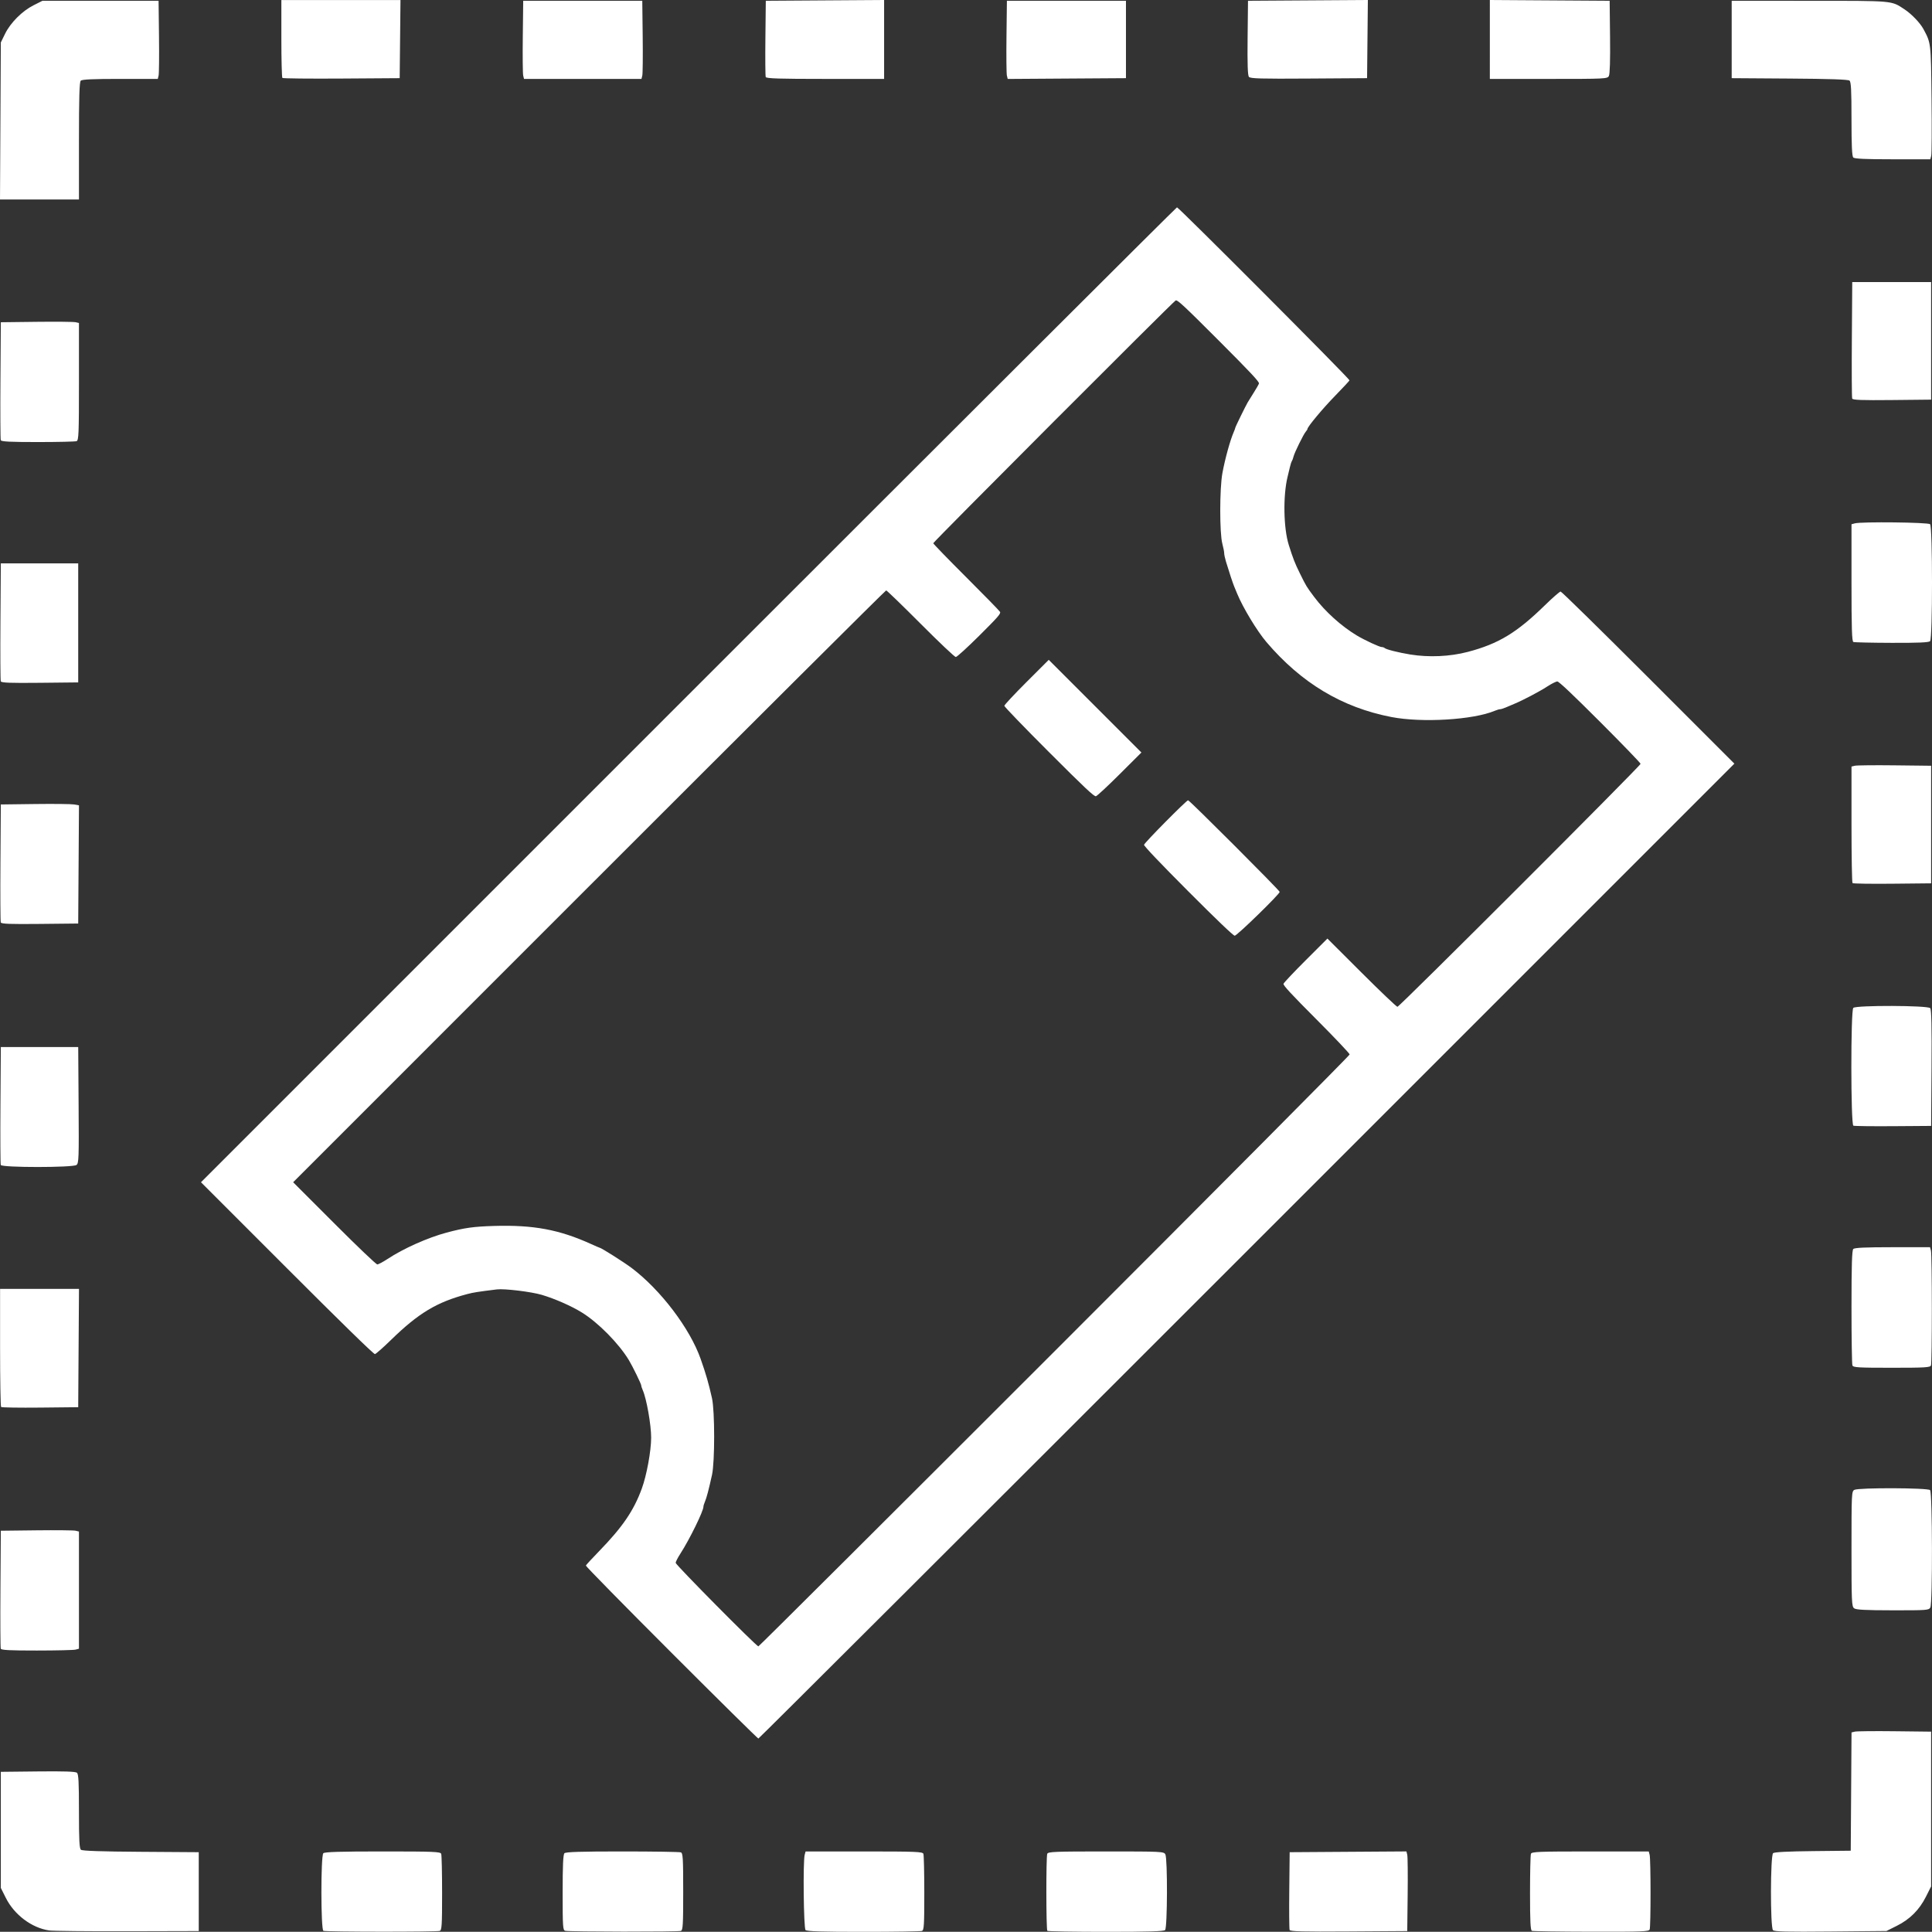
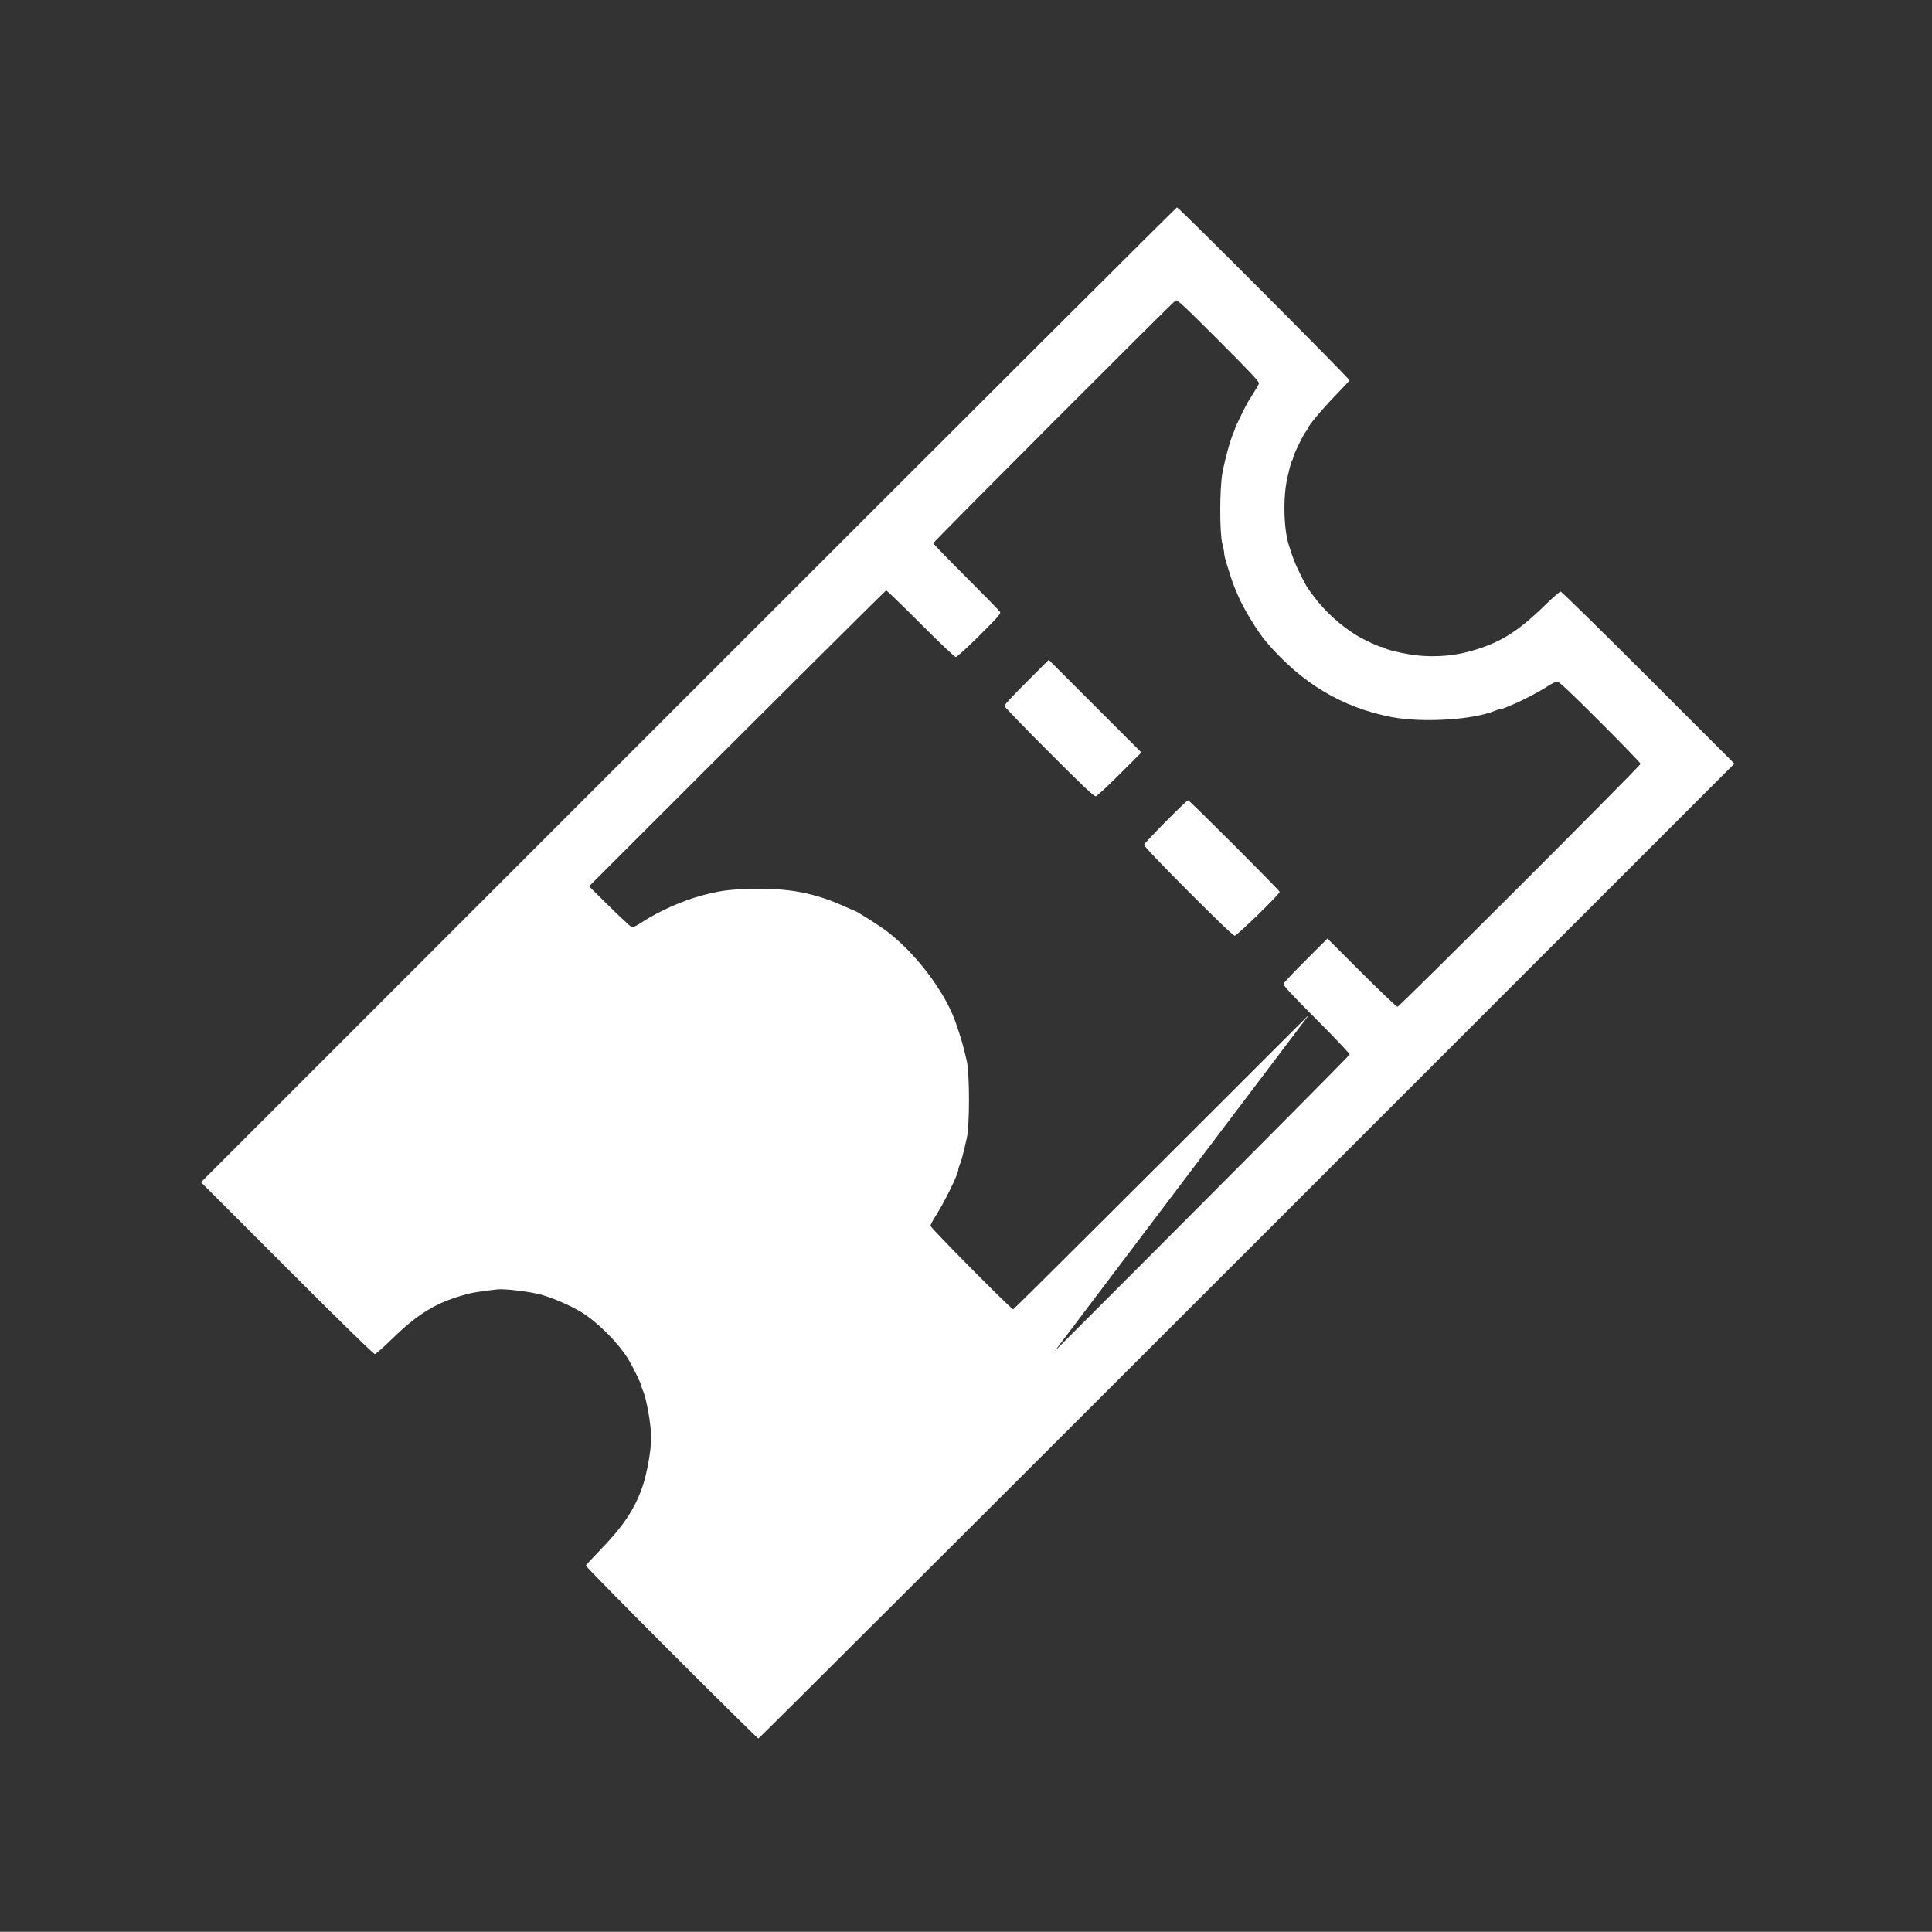
<svg xmlns="http://www.w3.org/2000/svg" width="343.467mm" height="343.435mm" viewBox="0 0 343.467 343.435" version="1.1" id="svg1" xml:space="preserve">
  <rect x="0" y="0" width="343.467" height="343.435" fill="#333333" stroke="none" />
  <defs id="defs1" />
  <g id="layer1" transform="translate(83.647,-8.42)">
-     <path style="fill:#ffffff" d="m -74.902,351.613 c -3.099,-0.454 -6.199,-2.78 -7.705,-5.781 l -0.894,-1.782 v -10.319 -10.319 l 6.582,-0.071 c 4.634,-0.05 6.689,0.018 6.945,0.231 0.29,0.241 0.363,1.62 0.363,6.851 0,5.147 0.076,6.613 0.354,6.844 0.243,0.202 3.587,0.316 10.649,0.363 l 10.295,0.069 v 7.011 7.011 l -12.7,0.032 c -6.985,0.018 -13.236,-0.046 -13.891,-0.142 z m 48.749,0.067 c -0.466,-0.188 -0.478,-13.33 -0.013,-13.795 0.236,-0.236 2.945,-0.318 10.555,-0.318 9.091,0 10.256,0.047 10.398,0.419 0.088,0.23 0.161,3.373 0.161,6.983 0,5.742 -0.052,6.585 -0.419,6.725 -0.5,0.192 -20.205,0.178 -20.682,-0.015 z m 42.995,-0.007 c -0.426,-0.111 -0.463,-0.661 -0.463,-6.796 0,-4.839 0.087,-6.762 0.318,-6.992 0.236,-0.236 2.888,-0.318 10.297,-0.318 5.489,0 10.168,0.072 10.398,0.161 0.367,0.141 0.419,1.006 0.419,6.983 0,5.977 -0.052,6.842 -0.419,6.983 -0.478,0.183 -19.843,0.163 -20.55,-0.022 z m 42.717,-0.135 c -0.336,-0.336 -0.47,-12.185 -0.151,-13.375 l 0.16,-0.595 H 69.96 c 9.232,0 10.41,0.047 10.552,0.419 0.088,0.23 0.161,3.373 0.161,6.983 0,5.742 -0.052,6.585 -0.419,6.725 -0.23,0.088 -4.909,0.161 -10.398,0.161 -7.409,0 -10.061,-0.082 -10.297,-0.318 z m 42.986,0.141 c -0.22,-0.22 -0.235,-13.121 -0.016,-13.693 0.143,-0.372 1.311,-0.419 10.442,-0.419 9.894,0 10.291,0.019 10.555,0.512 0.408,0.762 0.368,13.047 -0.044,13.458 -0.236,0.236 -2.942,0.318 -10.539,0.318 -5.622,0 -10.301,-0.079 -10.398,-0.176 z m 43.071,-0.156 c -0.071,-0.186 -0.098,-3.372 -0.059,-7.081 l 0.071,-6.742 10.379,-0.069 10.379,-0.069 0.146,0.598 c 0.081,0.329 0.113,3.515 0.072,7.081 l -0.074,6.482 -10.392,0.069 c -8.245,0.055 -10.419,-6.8e-4 -10.522,-0.269 z m 43.073,0.157 c -0.252,-0.102 -0.331,-1.695 -0.331,-6.704 0,-3.614 0.072,-6.759 0.161,-6.989 0.143,-0.372 1.321,-0.419 10.552,-0.419 h 10.392 l 0.16,0.595 c 0.209,0.78 0.215,12.731 0.006,13.274 -0.143,0.372 -1.293,0.416 -10.385,0.398 -5.623,-0.011 -10.373,-0.081 -10.555,-0.154 z m 42.862,-0.122 c -0.494,-0.504 -0.473,-13.278 0.021,-13.689 0.232,-0.192 2.658,-0.317 7.078,-0.363 l 6.725,-0.071 0.069,-10.513 0.069,-10.513 0.592,-0.145 c 0.326,-0.08 3.509,-0.111 7.075,-0.07 l 6.482,0.074 v 13.758 13.758 l -0.926,1.838 c -1.178,2.338 -2.843,4.001 -5.173,5.166 l -1.838,0.919 -9.922,0.093 c -7.796,0.073 -9.993,0.021 -10.253,-0.244 z M -83.512,301.518 c -0.07,-0.182 -0.096,-4.975 -0.058,-10.649 l 0.069,-10.318 6.35,-0.074 c 3.493,-0.041 6.618,-0.009 6.945,0.071 l 0.595,0.146 v 10.415 10.415 l -0.595,0.16 c -0.327,0.088 -3.427,0.161 -6.887,0.163 -4.799,0.003 -6.322,-0.075 -6.419,-0.328 z M 245.972,294.337 c -0.427,-0.324 -0.463,-1.148 -0.463,-10.566 0,-9.828 0.019,-10.225 0.512,-10.488 0.762,-0.408 13.047,-0.368 13.458,0.044 0.416,0.416 0.457,20.094 0.044,20.867 -0.259,0.485 -0.613,0.511 -6.681,0.503 -4.908,-0.006 -6.515,-0.091 -6.87,-0.36 z M -83.452,258.55 c -0.099,-0.099 -0.181,-4.864 -0.181,-10.588 v -10.407 h 7.014 7.014 l -0.069,10.517 -0.069,10.517 -6.765,0.07 c -3.721,0.039 -6.846,-0.011 -6.945,-0.11 z m 329.122,-7.39 c -0.088,-0.23 -0.161,-4.909 -0.161,-10.398 0,-7.409 0.082,-10.061 0.318,-10.297 0.23,-0.23 2.151,-0.318 6.981,-0.318 h 6.663 l 0.16,0.595 c 0.209,0.78 0.215,19.873 0.006,20.417 -0.141,0.367 -1.006,0.419 -6.983,0.419 -5.977,0 -6.842,-0.052 -6.983,-0.419 z m -329.181,-35.632 c -0.07,-0.182 -0.096,-4.975 -0.058,-10.649 l 0.069,-10.318 h 6.879 6.879 l 0.07,10.319 c 0.064,9.466 0.032,10.346 -0.381,10.649 -0.649,0.476 -13.276,0.475 -13.458,-6.3e-4 z m 329.352,-6.985 c -0.469,-0.193 -0.482,-20.472 -0.013,-20.941 0.489,-0.489 13.268,-0.448 13.676,0.044 0.215,0.259 0.281,3.276 0.231,10.649 l -0.069,10.288 -6.747,0.048 c -3.711,0.026 -6.896,-0.013 -7.078,-0.088 z M -83.51,172.406 c -0.071,-0.185 -0.098,-4.979 -0.06,-10.654 l 0.069,-10.318 6.085,-0.077 c 3.347,-0.042 6.474,-0.007 6.948,0.079 l 0.863,0.156 -0.069,10.505 -0.069,10.505 -6.82,0.071 c -5.319,0.055 -6.848,-0.003 -6.948,-0.265 z m 329.2,-6.989 c -0.099,-0.099 -0.181,-4.802 -0.181,-10.45 v -10.27 l 0.595,-0.146 c 0.327,-0.08 3.512,-0.112 7.078,-0.071 l 6.482,0.074 v 10.451 10.451 l -6.897,0.07 c -3.793,0.039 -6.978,-0.011 -7.078,-0.11 z M -83.51,129.543 c -0.071,-0.185 -0.098,-4.979 -0.06,-10.654 l 0.069,-10.318 h 6.879 6.879 v 10.583 10.583 l -6.82,0.071 c -5.319,0.055 -6.848,-0.003 -6.948,-0.265 z m 329.35,-6.992 c -0.257,-0.104 -0.331,-2.461 -0.331,-10.532 V 101.621 l 0.595,-0.16 c 1.19,-0.319 13.039,-0.185 13.375,0.151 0.456,0.456 0.456,20.34 0,20.796 -0.231,0.231 -2.089,0.312 -6.813,0.297 -3.573,-0.011 -6.644,-0.081 -6.826,-0.154 z M -83.512,86.676 c -0.07,-0.182 -0.096,-4.975 -0.058,-10.649 l 0.069,-10.318 6.35,-0.075 c 3.493,-0.041 6.618,-0.009 6.945,0.071 l 0.595,0.146 v 10.418 c 0,9.255 -0.047,10.436 -0.419,10.578 -0.23,0.088 -3.33,0.161 -6.887,0.161 -4.938,0 -6.499,-0.078 -6.596,-0.331 z M 245.631,79.272 c -0.071,-0.185 -0.098,-4.919 -0.059,-10.522 l 0.069,-10.186 h 7.011 7.011 V 69.016 79.467 l -6.952,0.071 c -5.426,0.055 -6.98,-0.003 -7.081,-0.265 z m -329.205,-49.348 0.073,-13.957 0.759,-1.547 c 0.966,-1.969 3.049,-4.051 5.071,-5.068 l 1.578,-0.794 h 10.319 10.319 l 0.075,6.35 c 0.041,3.493 0.009,6.618 -0.071,6.945 l -0.146,0.595 h -6.689 c -4.85,0 -6.776,0.087 -7.006,0.318 -0.236,0.236 -0.318,2.981 -0.318,10.716 V 43.881 h -7.018 -7.018 z M 245.826,36.419 c -0.23,-0.23 -0.318,-2.121 -0.318,-6.847 0,-5.13 -0.076,-6.592 -0.354,-6.823 -0.243,-0.202 -3.587,-0.316 -10.649,-0.363 l -10.295,-0.069 v -6.879 -6.879 l 13.891,0.004 c 15.062,0.004 14.435,-0.051 16.801,1.496 1.265,0.828 2.808,2.43 3.395,3.527 1.35,2.522 1.331,2.354 1.442,12.392 0.058,5.215 0.032,9.769 -0.056,10.12 l -0.16,0.639 h -6.689 c -4.85,0 -6.776,-0.087 -7.006,-0.318 z M -33.447,22.276 c -0.099,-0.099 -0.179,-3.255 -0.179,-7.014 V 8.426 h 10.588 10.588 l -0.071,6.945 -0.071,6.945 -10.338,0.069 c -5.686,0.038 -10.419,-0.012 -10.517,-0.11 z M 9.365,21.854 C 9.285,21.527 9.253,18.401 9.294,14.909 l 0.075,-6.35 h 10.583 10.583 l 0.075,6.35 c 0.041,3.493 0.009,6.618 -0.071,6.945 L 30.392,22.449 H 19.951 9.51 Z m 43.117,0.26 c -0.071,-0.185 -0.097,-3.31 -0.058,-6.945 l 0.071,-6.61 10.517,-0.069 10.517,-0.069 V 15.435 22.449 H 63.07 c -8.203,0 -10.487,-0.072 -10.588,-0.336 z m 42.873,-0.257 c -0.081,-0.329 -0.113,-3.456 -0.072,-6.948 l 0.075,-6.35 h 10.583 10.583 v 6.879 6.879 l -10.511,0.069 -10.511,0.069 z m 43.028,0.232 c -0.216,-0.26 -0.284,-2.284 -0.233,-6.948 l 0.071,-6.582 10.654,-0.069 10.654,-0.069 -0.07,6.948 -0.07,6.948 -10.35,0.069 c -8.559,0.057 -10.403,0.006 -10.654,-0.297 z M 181.215,15.435 V 8.42 l 10.649,0.069 10.649,0.069 0.071,6.425 c 0.046,4.129 -0.029,6.611 -0.208,6.945 -0.27,0.504 -0.607,0.521 -10.72,0.521 h -10.442 z" id="path1" />
-     <path style="fill:#ffffff;stroke-width:0.746" d="m 35.704,302.219 c -8.4,-8.401 -15.24,-15.366 -15.199,-15.478 0.041,-0.112 1.102,-1.264 2.359,-2.559 4.178,-4.304 6.153,-7.201 7.59,-11.13 0.863,-2.36 1.66,-6.706 1.66,-9.054 0,-2.274 -0.82,-6.916 -1.487,-8.419 -0.152,-0.342 -0.276,-0.727 -0.276,-0.855 0,-0.263 -1.546,-3.426 -2.208,-4.518 -1.8,-2.968 -5.456,-6.67 -8.357,-8.46 -1.869,-1.154 -4.774,-2.432 -7.102,-3.126 -1.865,-0.556 -6.65,-1.138 -7.995,-0.972 -3.356,0.414 -4.178,0.542 -5.231,0.82 -5.446,1.434 -8.687,3.379 -13.588,8.157 -1.394,1.358 -2.682,2.494 -2.862,2.524 -0.21,0.035 -5.838,-5.457 -15.626,-15.249 L -47.917,218.596 38.74,131.938 C 86.401,84.277 125.486,45.281 125.596,45.281 c 0.311,0 30.751,30.526 30.669,30.755 -0.04,0.112 -1.186,1.343 -2.546,2.737 -2.207,2.26 -4.929,5.525 -4.929,5.911 0,0.079 -0.13,0.288 -0.288,0.463 -0.399,0.44 -2.018,3.731 -2.191,4.452 -0.078,0.324 -0.208,0.679 -0.289,0.787 -0.081,0.109 -0.241,0.597 -0.354,1.086 -0.114,0.489 -0.295,1.244 -0.403,1.678 -0.833,3.355 -0.737,9.164 0.201,12.14 0.769,2.441 1.093,3.269 1.964,5.034 1.163,2.357 1.162,2.355 2.57,4.238 1.922,2.571 4.817,5.184 7.574,6.837 1.376,0.825 4.02,2.052 4.422,2.052 0.184,0 0.419,0.08 0.522,0.178 0.265,0.252 2.441,0.8 4.53,1.142 3.332,0.544 7.076,0.375 10.265,-0.464 5.428,-1.429 8.684,-3.398 13.669,-8.265 1.385,-1.352 2.651,-2.459 2.814,-2.459 0.163,-5.5e-4 7.18,6.883 15.594,15.297 l 15.297,15.298 -86.657,86.658 c -47.661,47.662 -86.746,86.658 -86.855,86.658 -0.109,0 -7.071,-6.873 -15.471,-15.274 z M 103.831,248.651 c 28.853,-28.852 52.459,-52.6 52.459,-52.773 0,-0.173 -2.671,-2.992 -5.936,-6.264 -4.447,-4.457 -5.909,-6.037 -5.825,-6.299 0.061,-0.192 1.843,-2.079 3.96,-4.193 l 3.849,-3.845 6.077,6.065 c 3.342,3.336 6.209,6.065 6.37,6.065 0.361,0 43.225,-42.836 43.225,-43.197 0,-0.142 -3.237,-3.494 -7.193,-7.45 -4.918,-4.917 -7.325,-7.191 -7.61,-7.191 -0.229,0 -1.043,0.409 -1.808,0.908 -1.346,0.878 -4.251,2.408 -5.819,3.063 -0.42,0.176 -1.1,0.464 -1.511,0.642 -0.411,0.177 -0.874,0.322 -1.03,0.322 -0.155,0 -0.574,0.123 -0.931,0.273 -3.847,1.622 -12.943,2.17 -18.414,1.111 -8.758,-1.696 -16.006,-6.049 -22.209,-13.337 -1.657,-1.947 -4.162,-6.09 -5.186,-8.576 -0.156,-0.38 -0.395,-0.957 -0.531,-1.283 -0.252,-0.605 -0.885,-2.517 -1.461,-4.415 -0.177,-0.582 -0.322,-1.264 -0.322,-1.514 0,-0.25 -0.149,-1.017 -0.332,-1.705 -0.496,-1.865 -0.489,-9.758 0.011,-12.501 0.462,-2.534 1.385,-5.882 2.022,-7.334 0.15,-0.342 0.273,-0.682 0.273,-0.754 0,-0.139 1.823,-3.864 2.224,-4.546 0.128,-0.217 0.598,-0.972 1.045,-1.678 0.447,-0.706 0.871,-1.443 0.941,-1.639 0.1,-0.279 -1.466,-1.952 -7.167,-7.66 -6.186,-6.193 -7.348,-7.274 -7.647,-7.108 -0.518,0.288 -43.089,42.927 -43.089,43.158 0,0.108 2.626,2.816 5.836,6.019 3.21,3.202 5.925,5.984 6.035,6.182 0.171,0.307 -0.364,0.921 -3.656,4.195 -2.148,2.136 -4.012,3.834 -4.209,3.833 -0.199,-7.5e-4 -2.928,-2.583 -6.258,-5.922 -3.247,-3.256 -6.001,-5.92 -6.12,-5.92 -0.119,0 -23.888,23.673 -52.821,52.607 l -52.605,52.607 7.302,7.304 c 4.226,4.228 7.452,7.304 7.659,7.304 0.197,0 1.018,-0.435 1.825,-0.968 2.821,-1.86 7.142,-3.789 10.49,-4.684 3.202,-0.855 4.777,-1.076 8.452,-1.185 6.99,-0.207 11.598,0.653 17.241,3.217 0.797,0.362 1.483,0.658 1.525,0.658 0.257,0 4.37,2.605 5.699,3.61 5.145,3.888 10.33,10.719 12.242,16.13 0.954,2.7 1.431,4.35 2.025,7.008 0.511,2.287 0.515,11.307 0.006,13.62 -0.581,2.642 -0.969,4.115 -1.255,4.767 -0.15,0.342 -0.273,0.751 -0.273,0.909 0,0.782 -2.477,5.831 -4.07,8.296 -0.476,0.736 -0.865,1.491 -0.865,1.677 0,0.352 14.356,14.849 14.704,14.849 0.109,0 23.804,-23.606 52.657,-52.458 z m 23.738,-81.807 c -4.959,-4.974 -7.872,-8.037 -7.833,-8.236 0.074,-0.372 7.538,-7.916 7.832,-7.916 0.261,0 16.286,16.028 16.286,16.288 0,0.396 -7.596,7.795 -7.996,7.789 -0.251,-0.003 -3.253,-2.875 -8.289,-7.925 z m -24.724,-24.712 c -4.37,-4.371 -7.945,-8.076 -7.945,-8.233 0,-0.157 1.777,-2.06 3.949,-4.23 l 3.949,-3.945 8.237,8.237 8.237,8.237 -3.845,3.834 c -2.115,2.109 -4.023,3.883 -4.24,3.941 -0.316,0.086 -1.988,-1.487 -8.34,-7.841 z" id="path2" />
+     <path style="fill:#ffffff;stroke-width:0.746" d="m 35.704,302.219 c -8.4,-8.401 -15.24,-15.366 -15.199,-15.478 0.041,-0.112 1.102,-1.264 2.359,-2.559 4.178,-4.304 6.153,-7.201 7.59,-11.13 0.863,-2.36 1.66,-6.706 1.66,-9.054 0,-2.274 -0.82,-6.916 -1.487,-8.419 -0.152,-0.342 -0.276,-0.727 -0.276,-0.855 0,-0.263 -1.546,-3.426 -2.208,-4.518 -1.8,-2.968 -5.456,-6.67 -8.357,-8.46 -1.869,-1.154 -4.774,-2.432 -7.102,-3.126 -1.865,-0.556 -6.65,-1.138 -7.995,-0.972 -3.356,0.414 -4.178,0.542 -5.231,0.82 -5.446,1.434 -8.687,3.379 -13.588,8.157 -1.394,1.358 -2.682,2.494 -2.862,2.524 -0.21,0.035 -5.838,-5.457 -15.626,-15.249 L -47.917,218.596 38.74,131.938 C 86.401,84.277 125.486,45.281 125.596,45.281 c 0.311,0 30.751,30.526 30.669,30.755 -0.04,0.112 -1.186,1.343 -2.546,2.737 -2.207,2.26 -4.929,5.525 -4.929,5.911 0,0.079 -0.13,0.288 -0.288,0.463 -0.399,0.44 -2.018,3.731 -2.191,4.452 -0.078,0.324 -0.208,0.679 -0.289,0.787 -0.081,0.109 -0.241,0.597 -0.354,1.086 -0.114,0.489 -0.295,1.244 -0.403,1.678 -0.833,3.355 -0.737,9.164 0.201,12.14 0.769,2.441 1.093,3.269 1.964,5.034 1.163,2.357 1.162,2.355 2.57,4.238 1.922,2.571 4.817,5.184 7.574,6.837 1.376,0.825 4.02,2.052 4.422,2.052 0.184,0 0.419,0.08 0.522,0.178 0.265,0.252 2.441,0.8 4.53,1.142 3.332,0.544 7.076,0.375 10.265,-0.464 5.428,-1.429 8.684,-3.398 13.669,-8.265 1.385,-1.352 2.651,-2.459 2.814,-2.459 0.163,-5.5e-4 7.18,6.883 15.594,15.297 l 15.297,15.298 -86.657,86.658 c -47.661,47.662 -86.746,86.658 -86.855,86.658 -0.109,0 -7.071,-6.873 -15.471,-15.274 z M 103.831,248.651 c 28.853,-28.852 52.459,-52.6 52.459,-52.773 0,-0.173 -2.671,-2.992 -5.936,-6.264 -4.447,-4.457 -5.909,-6.037 -5.825,-6.299 0.061,-0.192 1.843,-2.079 3.96,-4.193 l 3.849,-3.845 6.077,6.065 c 3.342,3.336 6.209,6.065 6.37,6.065 0.361,0 43.225,-42.836 43.225,-43.197 0,-0.142 -3.237,-3.494 -7.193,-7.45 -4.918,-4.917 -7.325,-7.191 -7.61,-7.191 -0.229,0 -1.043,0.409 -1.808,0.908 -1.346,0.878 -4.251,2.408 -5.819,3.063 -0.42,0.176 -1.1,0.464 -1.511,0.642 -0.411,0.177 -0.874,0.322 -1.03,0.322 -0.155,0 -0.574,0.123 -0.931,0.273 -3.847,1.622 -12.943,2.17 -18.414,1.111 -8.758,-1.696 -16.006,-6.049 -22.209,-13.337 -1.657,-1.947 -4.162,-6.09 -5.186,-8.576 -0.156,-0.38 -0.395,-0.957 -0.531,-1.283 -0.252,-0.605 -0.885,-2.517 -1.461,-4.415 -0.177,-0.582 -0.322,-1.264 -0.322,-1.514 0,-0.25 -0.149,-1.017 -0.332,-1.705 -0.496,-1.865 -0.489,-9.758 0.011,-12.501 0.462,-2.534 1.385,-5.882 2.022,-7.334 0.15,-0.342 0.273,-0.682 0.273,-0.754 0,-0.139 1.823,-3.864 2.224,-4.546 0.128,-0.217 0.598,-0.972 1.045,-1.678 0.447,-0.706 0.871,-1.443 0.941,-1.639 0.1,-0.279 -1.466,-1.952 -7.167,-7.66 -6.186,-6.193 -7.348,-7.274 -7.647,-7.108 -0.518,0.288 -43.089,42.927 -43.089,43.158 0,0.108 2.626,2.816 5.836,6.019 3.21,3.202 5.925,5.984 6.035,6.182 0.171,0.307 -0.364,0.921 -3.656,4.195 -2.148,2.136 -4.012,3.834 -4.209,3.833 -0.199,-7.5e-4 -2.928,-2.583 -6.258,-5.922 -3.247,-3.256 -6.001,-5.92 -6.12,-5.92 -0.119,0 -23.888,23.673 -52.821,52.607 c 4.226,4.228 7.452,7.304 7.659,7.304 0.197,0 1.018,-0.435 1.825,-0.968 2.821,-1.86 7.142,-3.789 10.49,-4.684 3.202,-0.855 4.777,-1.076 8.452,-1.185 6.99,-0.207 11.598,0.653 17.241,3.217 0.797,0.362 1.483,0.658 1.525,0.658 0.257,0 4.37,2.605 5.699,3.61 5.145,3.888 10.33,10.719 12.242,16.13 0.954,2.7 1.431,4.35 2.025,7.008 0.511,2.287 0.515,11.307 0.006,13.62 -0.581,2.642 -0.969,4.115 -1.255,4.767 -0.15,0.342 -0.273,0.751 -0.273,0.909 0,0.782 -2.477,5.831 -4.07,8.296 -0.476,0.736 -0.865,1.491 -0.865,1.677 0,0.352 14.356,14.849 14.704,14.849 0.109,0 23.804,-23.606 52.657,-52.458 z m 23.738,-81.807 c -4.959,-4.974 -7.872,-8.037 -7.833,-8.236 0.074,-0.372 7.538,-7.916 7.832,-7.916 0.261,0 16.286,16.028 16.286,16.288 0,0.396 -7.596,7.795 -7.996,7.789 -0.251,-0.003 -3.253,-2.875 -8.289,-7.925 z m -24.724,-24.712 c -4.37,-4.371 -7.945,-8.076 -7.945,-8.233 0,-0.157 1.777,-2.06 3.949,-4.23 l 3.949,-3.945 8.237,8.237 8.237,8.237 -3.845,3.834 c -2.115,2.109 -4.023,3.883 -4.24,3.941 -0.316,0.086 -1.988,-1.487 -8.34,-7.841 z" id="path2" />
  </g>
</svg>